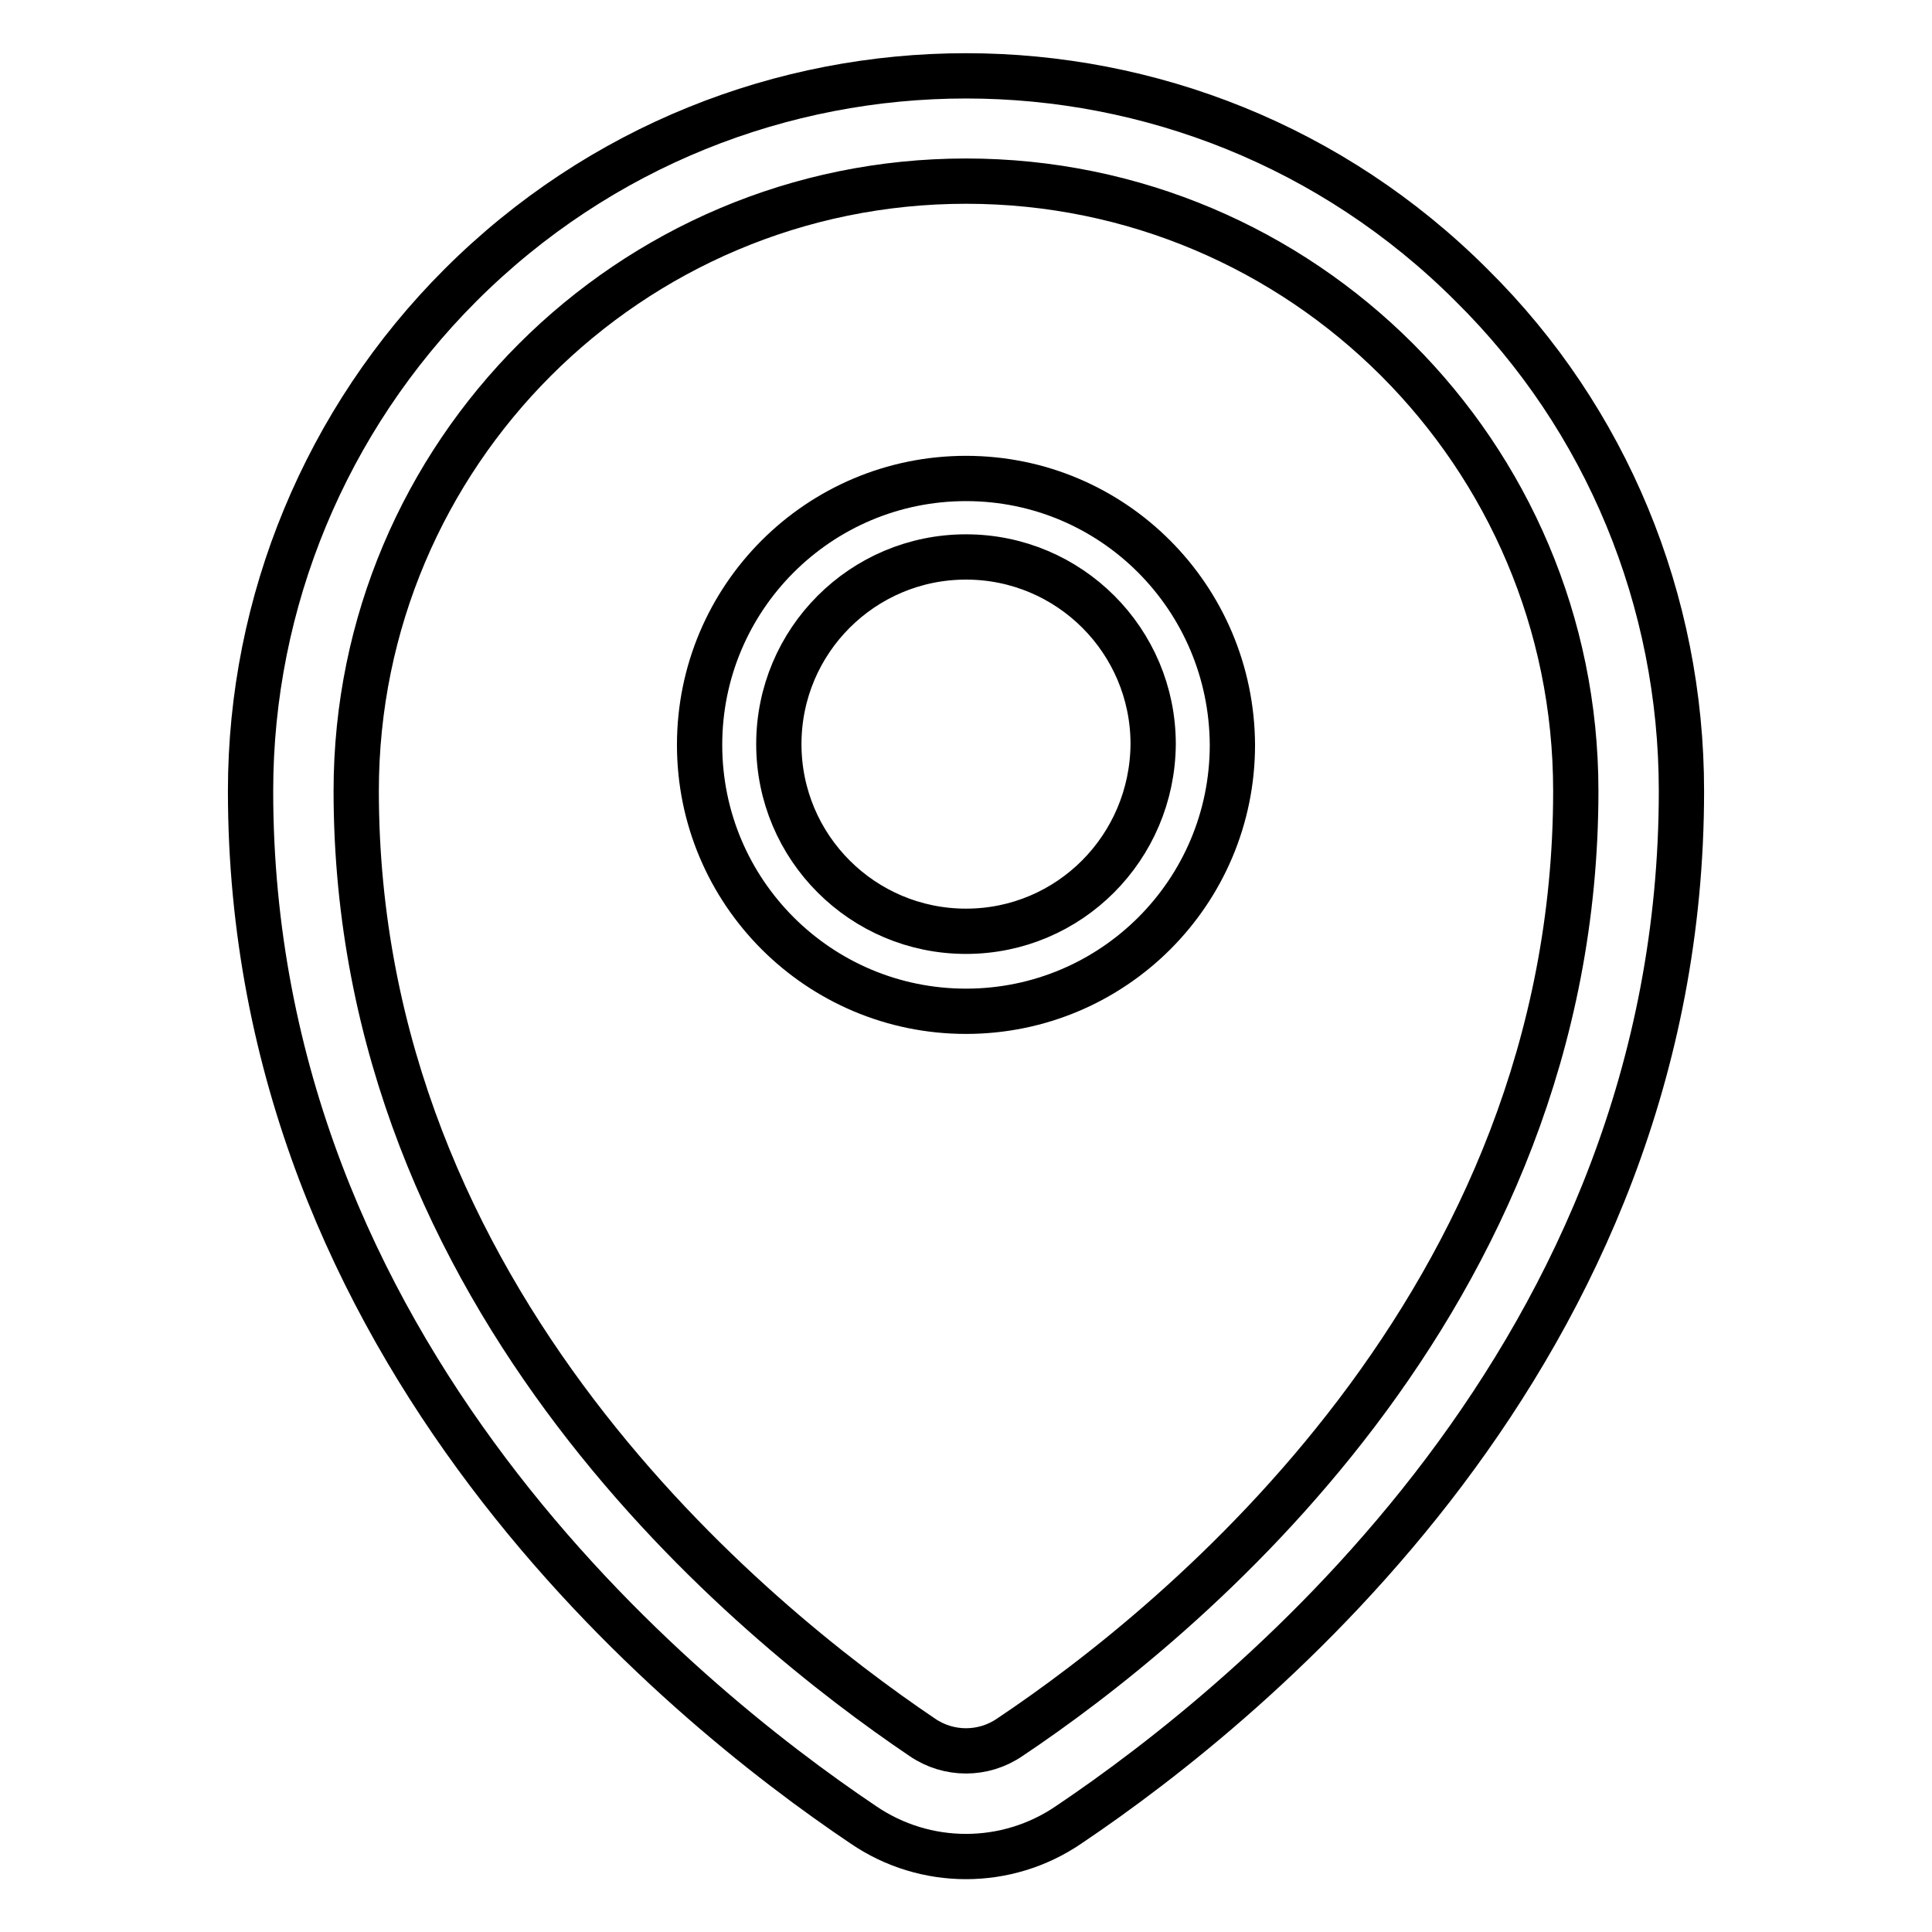
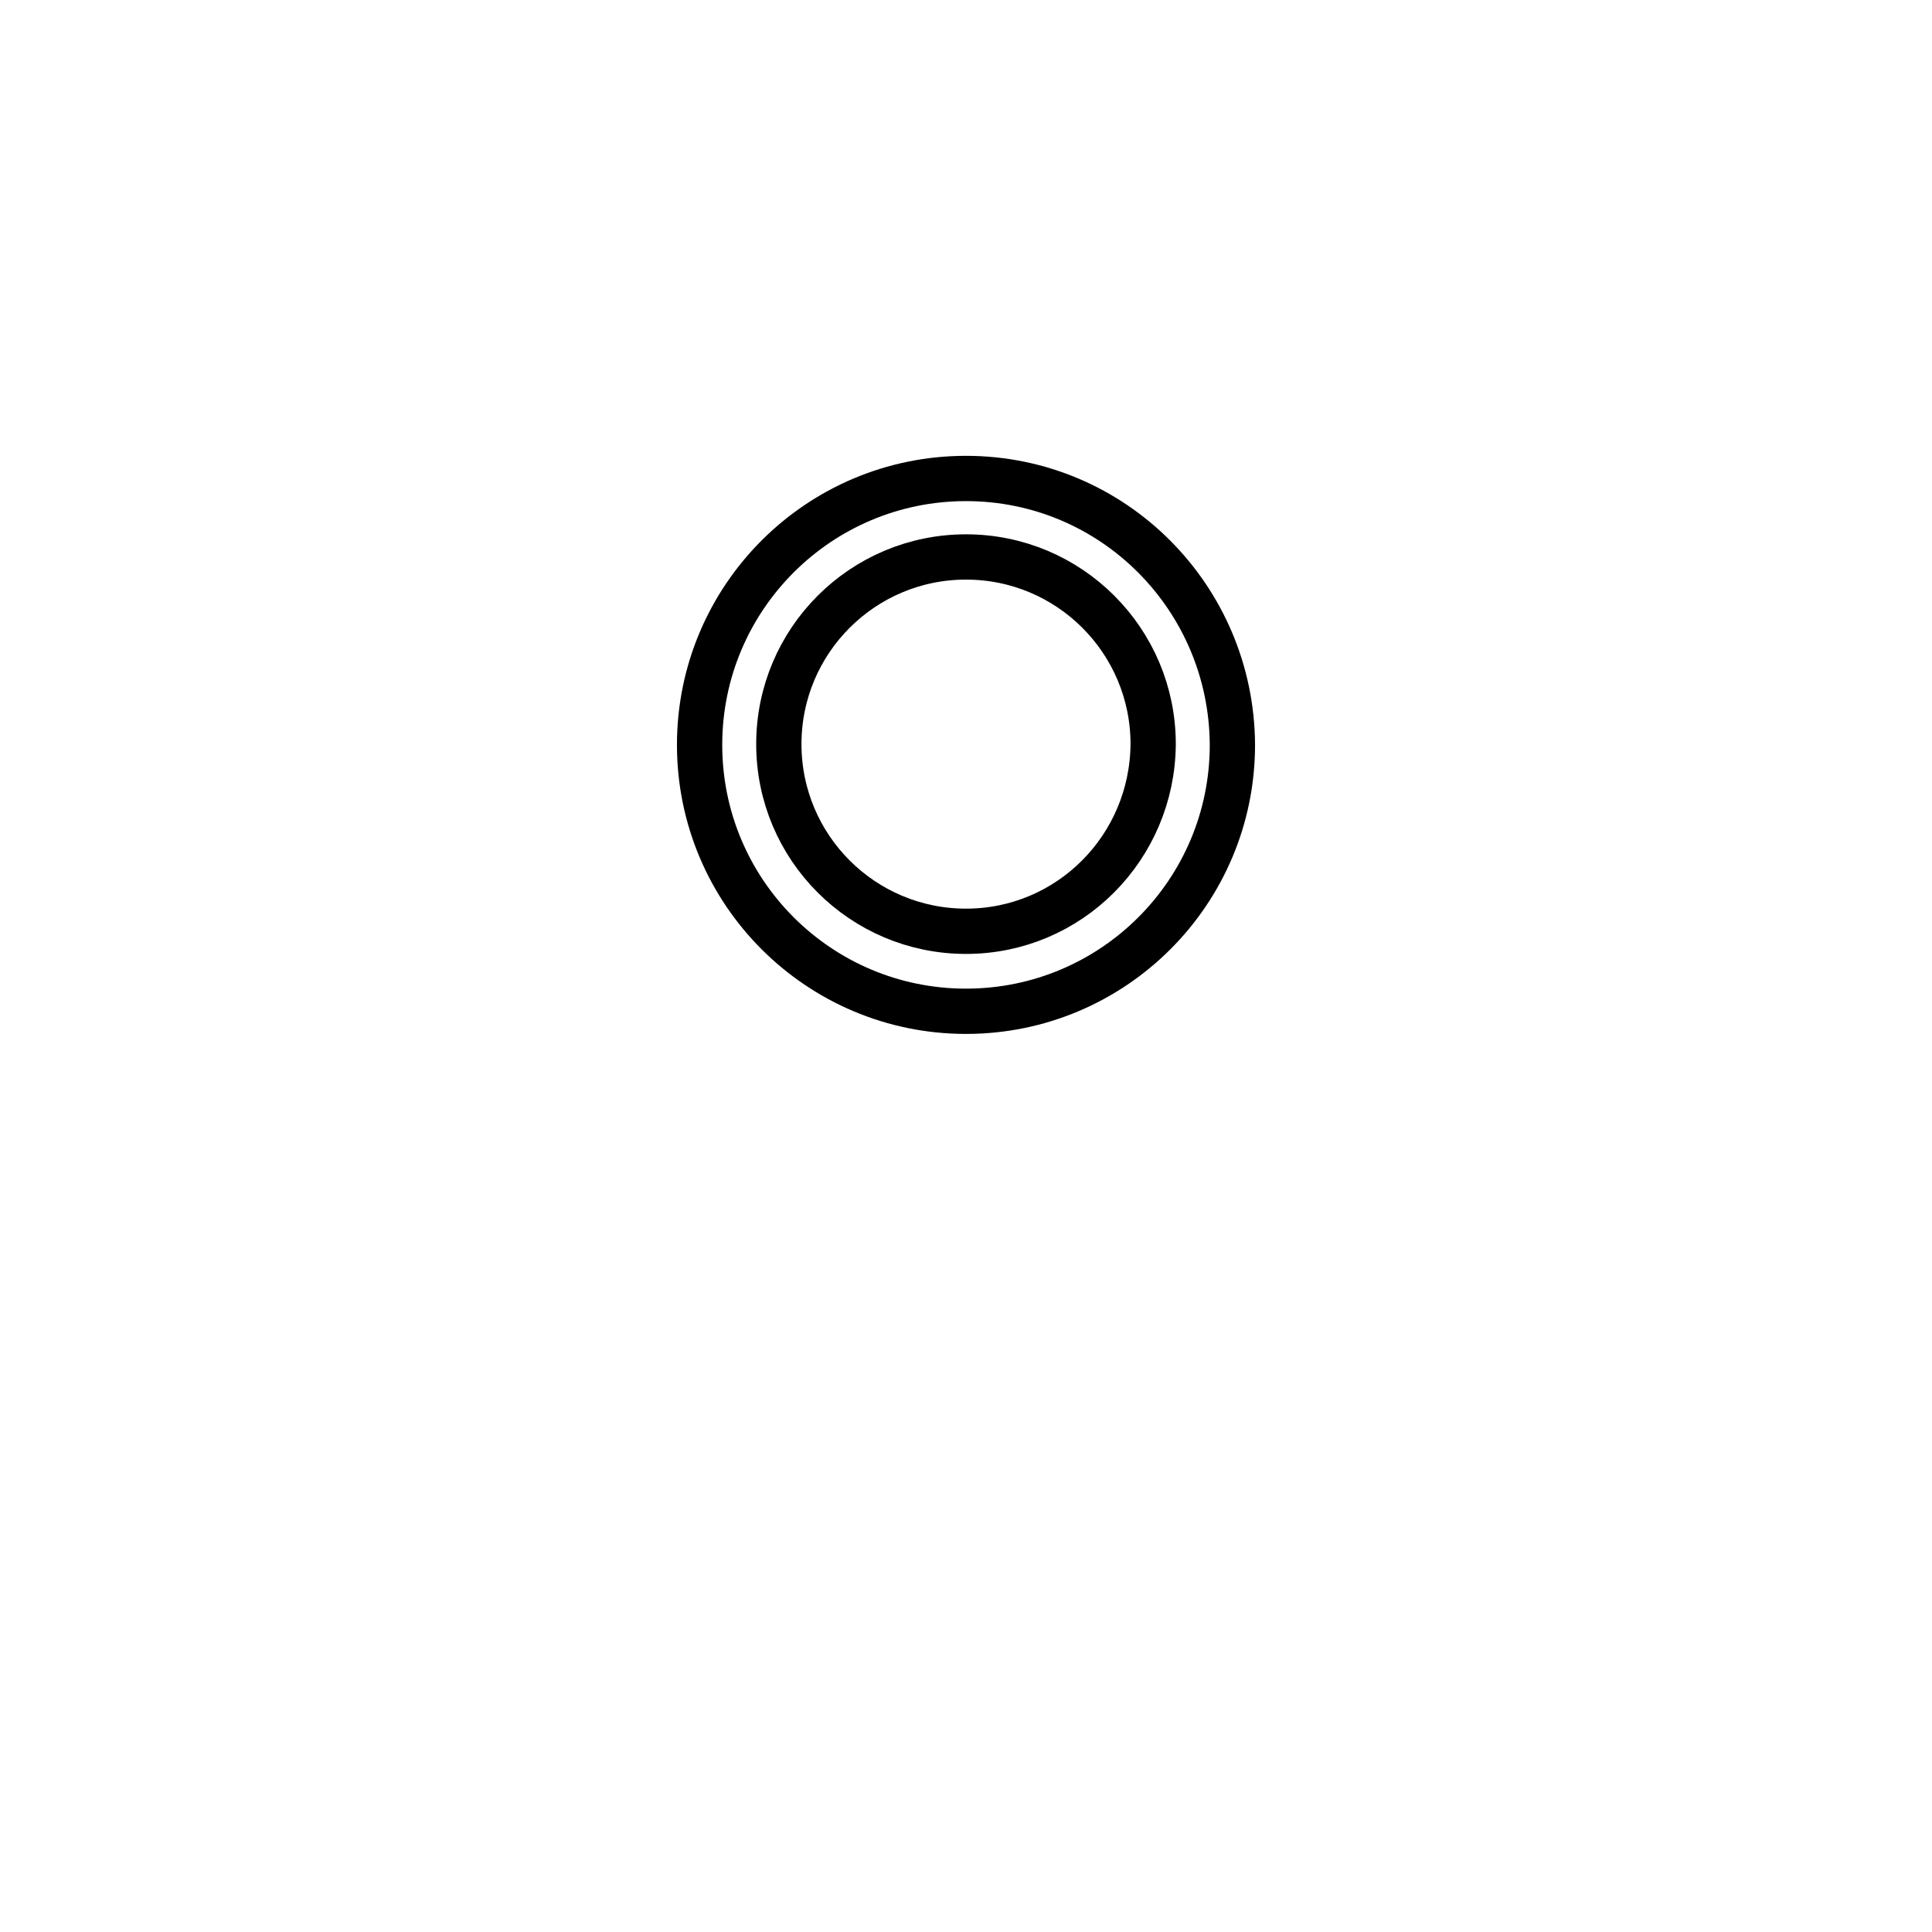
<svg xmlns="http://www.w3.org/2000/svg" version="1.1" x="0px" y="0px" viewBox="0 0 256 256" enable-background="new 0 0 256 256" xml:space="preserve">
  <g>
-     <path stroke-width="6" fill-opacity="0" stroke="#000000" d="M195,37.8c-37-37-97-37-134,0c-17.8,17.8-27.8,41.9-27.8,67c0,74.4,56.8,120.6,81.2,137 c8.2,5.6,19,5.6,27.2,0c24.4-16.4,81.2-62.6,81.2-137C222.8,79.6,212.9,55.5,195,37.8z M133.8,230.2c-3.5,2.4-8.1,2.4-11.6,0 c-22.5-15.2-75-57.7-75-125.4C47.2,60.2,83.4,24,128,24c44.6,0,80.8,36.2,80.8,80.8C208.8,172.5,156.4,215.1,133.8,230.2 L133.8,230.2z" />
    <path stroke-width="6" fill-opacity="0" stroke="#000000" d="M128,63.4c-19.5,0-35.3,15.8-35.3,35.3c0,19.5,15.8,35.3,35.3,35.3c19.5,0,35.3-15.8,35.3-35.3c0,0,0,0,0,0 C163.2,79.2,147.5,63.4,128,63.4L128,63.4z M128,123.4c-13.7,0-24.8-11.1-24.8-24.8s11.1-24.8,24.8-24.8 c13.7,0,24.8,11.1,24.8,24.8c0,0,0,0,0,0C152.7,112.3,141.7,123.4,128,123.4z" />
  </g>
</svg>